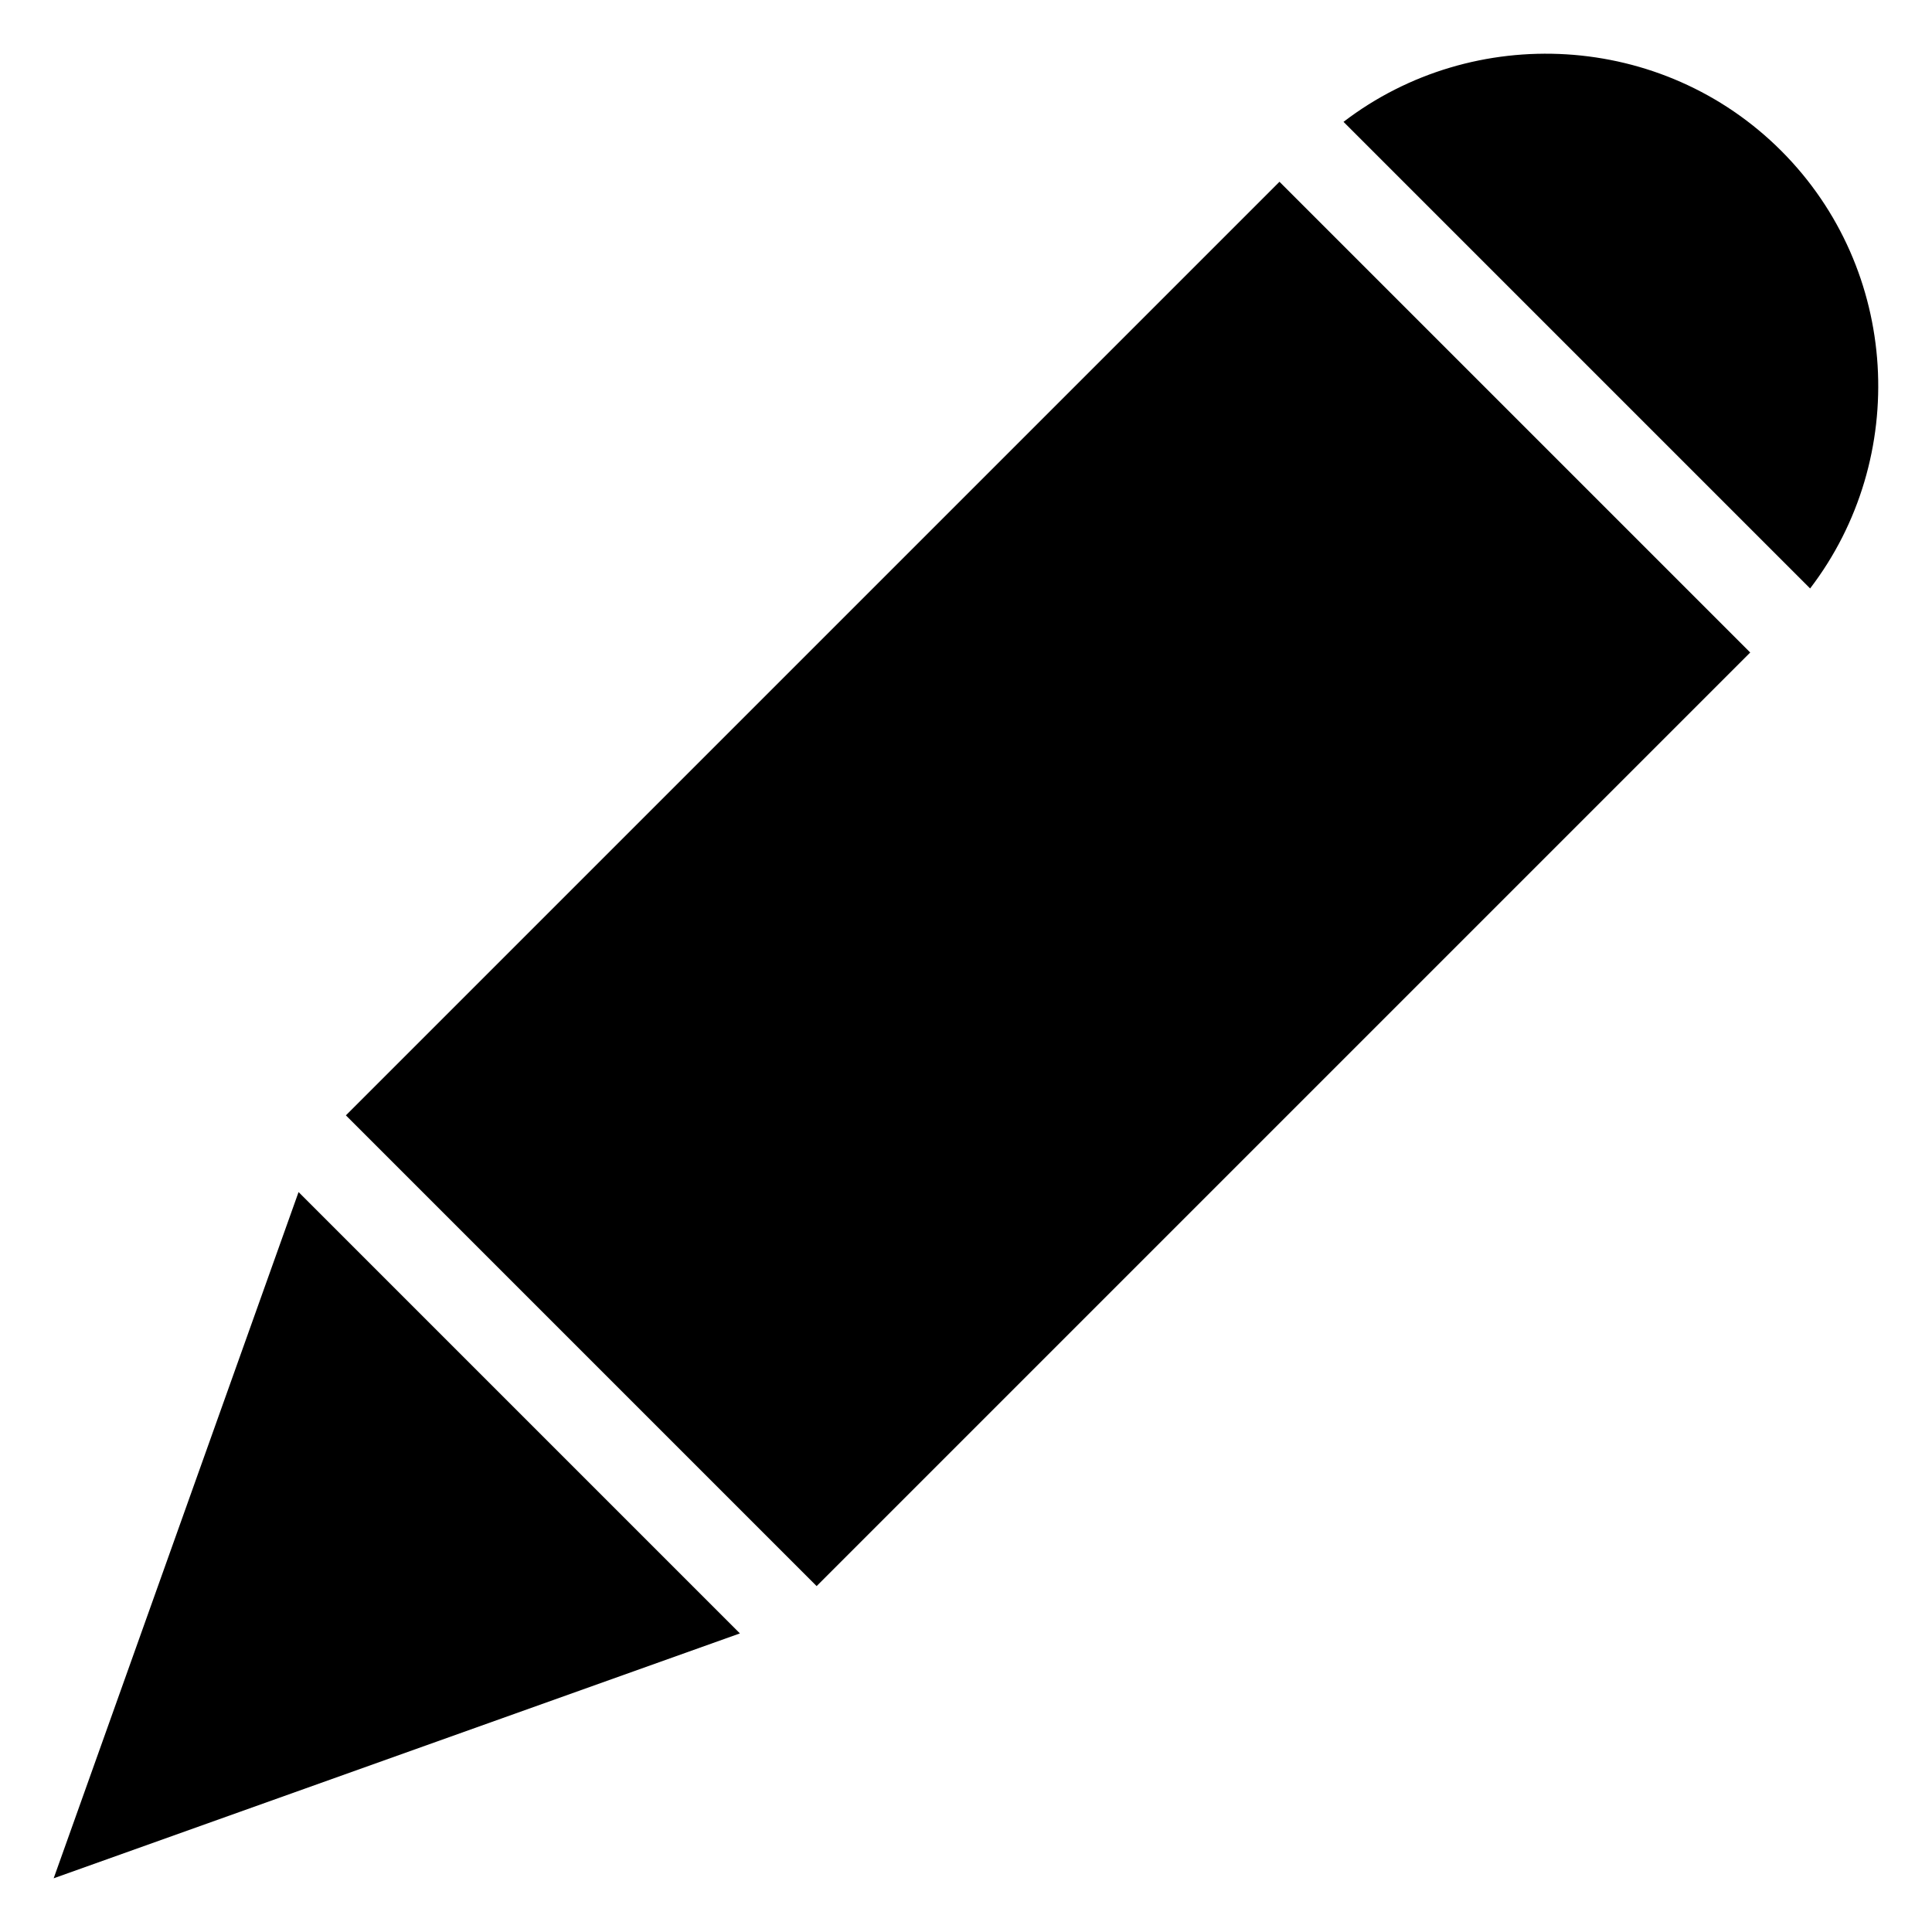
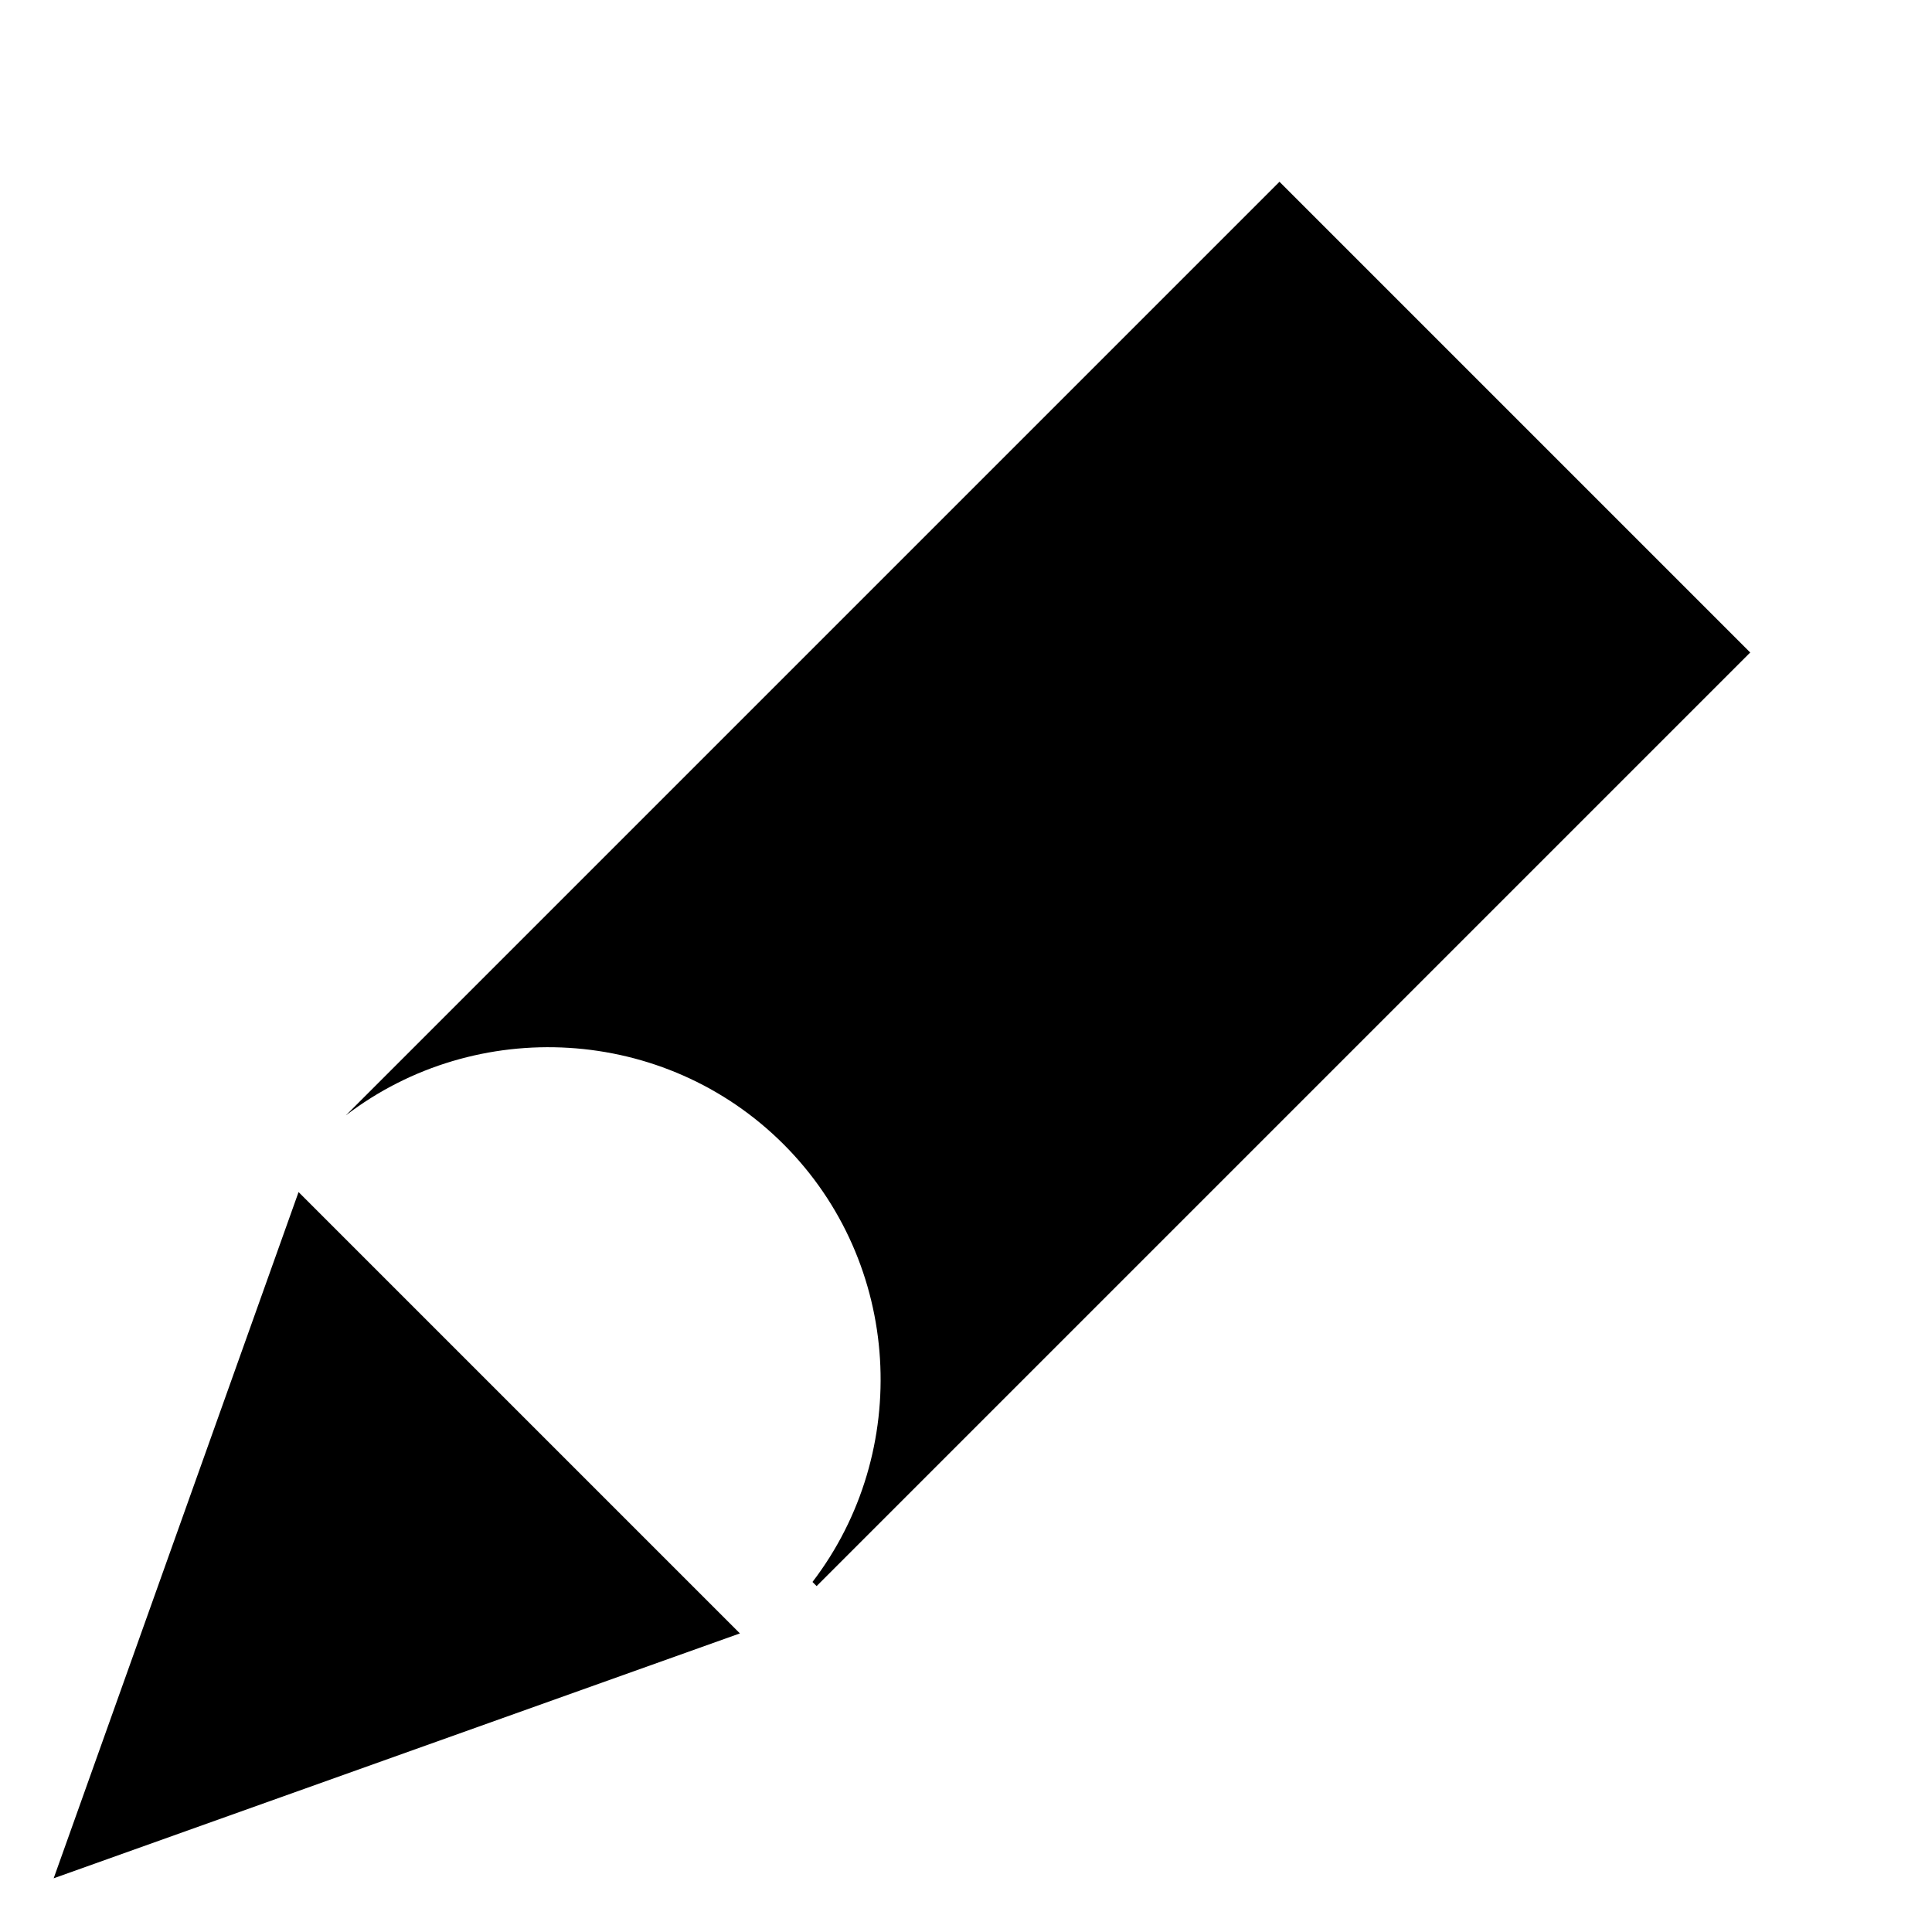
<svg xmlns="http://www.w3.org/2000/svg" fill="#000000" width="800px" height="800px" version="1.1" viewBox="144 144 512 512">
-   <path d="m158.22 641.78 64.902-181.87 116.96 116.96-181.87 64.902zm77.445-202.2 247.41-247.41 124.75 124.75-247.41 247.41zm264.38-263.29c34.508-26.406 84.461-23.852 115.99 7.664 31.512 31.512 34.066 81.469 7.664 115.99z" fill-rule="evenodd" />
+   <path d="m158.22 641.78 64.902-181.87 116.96 116.96-181.87 64.902zm77.445-202.2 247.41-247.41 124.75 124.75-247.41 247.41zc34.508-26.406 84.461-23.852 115.99 7.664 31.512 31.512 34.066 81.469 7.664 115.99z" fill-rule="evenodd" />
</svg>